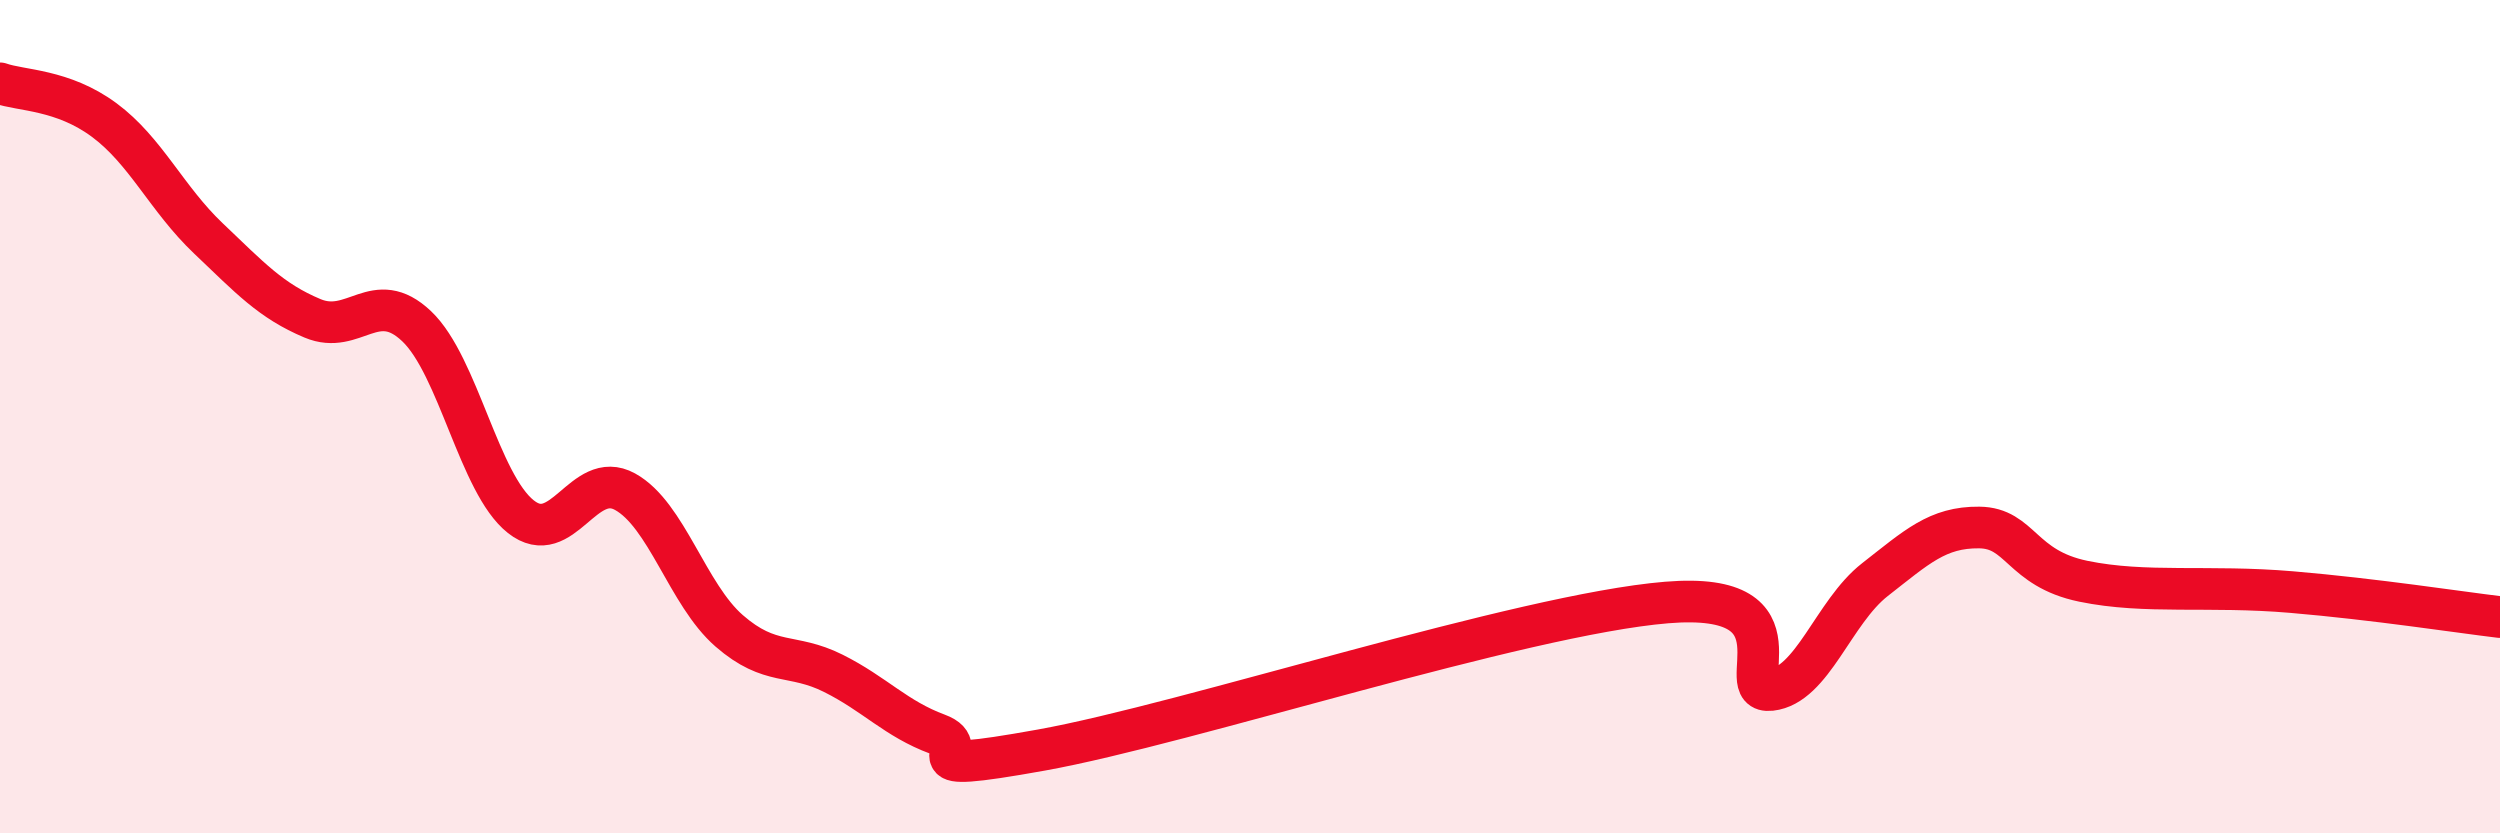
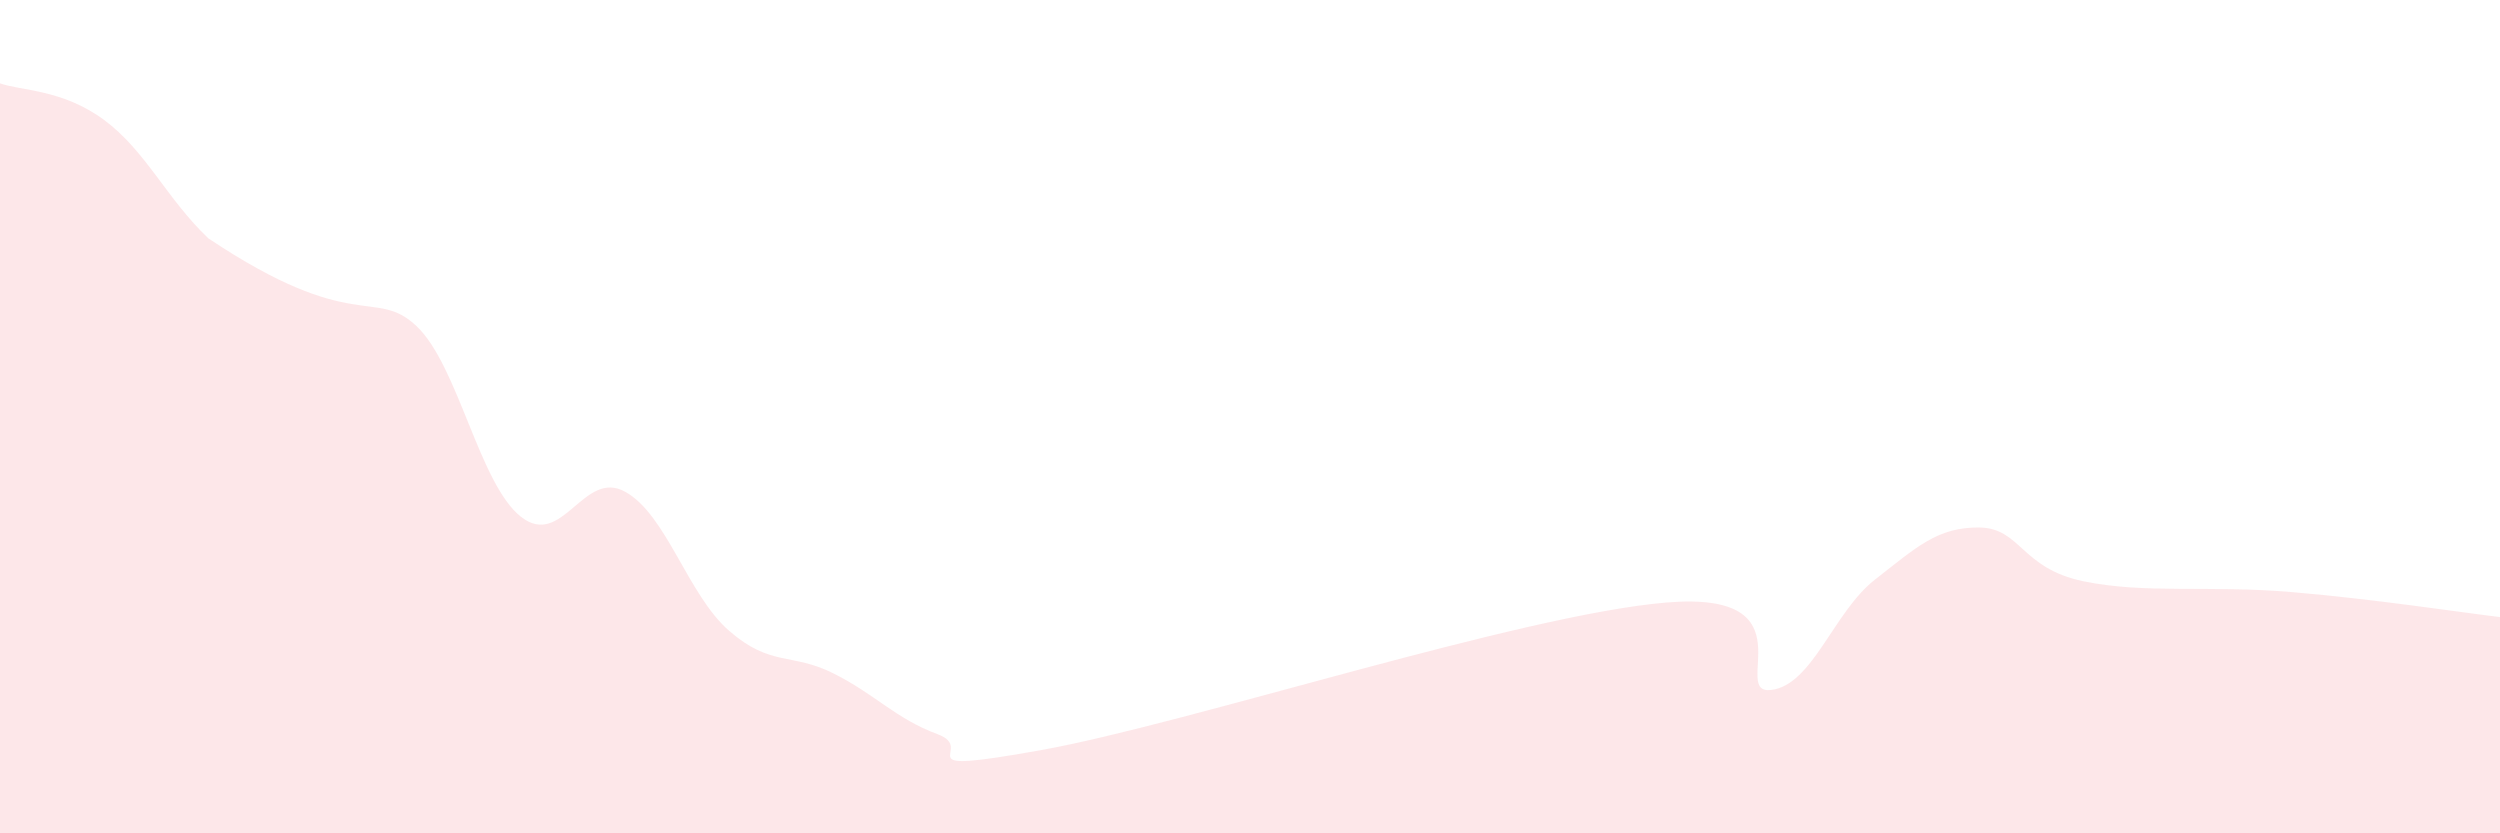
<svg xmlns="http://www.w3.org/2000/svg" width="60" height="20" viewBox="0 0 60 20">
-   <path d="M 0,2 C 0.5,2.18 1.5,2.14 2.5,2.88 C 3.5,3.62 4,4.77 5,5.72 C 6,6.67 6.5,7.22 7.5,7.64 C 8.5,8.06 9,6.88 10,7.83 C 11,8.78 11.5,11.61 12.5,12.4 C 13.5,13.19 14,11.25 15,11.8 C 16,12.35 16.5,14.27 17.5,15.14 C 18.5,16.01 19,15.66 20,16.16 C 21,16.66 21.5,17.25 22.5,17.62 C 23.5,17.99 21.5,18.63 25,18 C 28.5,17.37 36.5,14.75 40,14.46 C 43.5,14.17 41.5,16.67 42.5,16.56 C 43.5,16.45 44,14.69 45,13.91 C 46,13.13 46.5,12.65 47.5,12.66 C 48.5,12.67 48.5,13.64 50,13.95 C 51.5,14.26 53,14.04 55,14.21 C 57,14.38 59,14.69 60,14.81L60 20L0 20Z" fill="#EB0A25" opacity="0.1" stroke-linecap="round" stroke-linejoin="round" />
-   <path d="M 0,2 C 0.5,2.18 1.5,2.14 2.5,2.88 C 3.5,3.62 4,4.77 5,5.72 C 6,6.67 6.5,7.22 7.5,7.64 C 8.5,8.06 9,6.88 10,7.83 C 11,8.78 11.5,11.61 12.5,12.4 C 13.5,13.19 14,11.25 15,11.8 C 16,12.35 16.5,14.27 17.5,15.14 C 18.5,16.01 19,15.66 20,16.16 C 21,16.66 21.5,17.25 22.5,17.62 C 23.5,17.99 21.5,18.63 25,18 C 28.5,17.37 36.5,14.75 40,14.46 C 43.5,14.17 41.5,16.67 42.5,16.56 C 43.5,16.45 44,14.69 45,13.91 C 46,13.13 46.5,12.65 47.5,12.66 C 48.5,12.67 48.5,13.64 50,13.95 C 51.5,14.26 53,14.04 55,14.21 C 57,14.38 59,14.69 60,14.81" stroke="#EB0A25" stroke-width="1" fill="none" stroke-linecap="round" stroke-linejoin="round" />
+   <path d="M 0,2 C 0.5,2.18 1.5,2.14 2.5,2.88 C 3.5,3.62 4,4.77 5,5.72 C 8.5,8.06 9,6.88 10,7.83 C 11,8.78 11.5,11.61 12.5,12.4 C 13.5,13.19 14,11.25 15,11.8 C 16,12.35 16.5,14.27 17.5,15.14 C 18.5,16.01 19,15.66 20,16.16 C 21,16.66 21.5,17.25 22.5,17.62 C 23.5,17.99 21.5,18.63 25,18 C 28.5,17.37 36.5,14.75 40,14.46 C 43.5,14.17 41.5,16.67 42.5,16.56 C 43.5,16.45 44,14.69 45,13.91 C 46,13.13 46.5,12.65 47.5,12.66 C 48.5,12.67 48.5,13.64 50,13.95 C 51.5,14.26 53,14.04 55,14.21 C 57,14.38 59,14.69 60,14.81L60 20L0 20Z" fill="#EB0A25" opacity="0.1" stroke-linecap="round" stroke-linejoin="round" />
</svg>